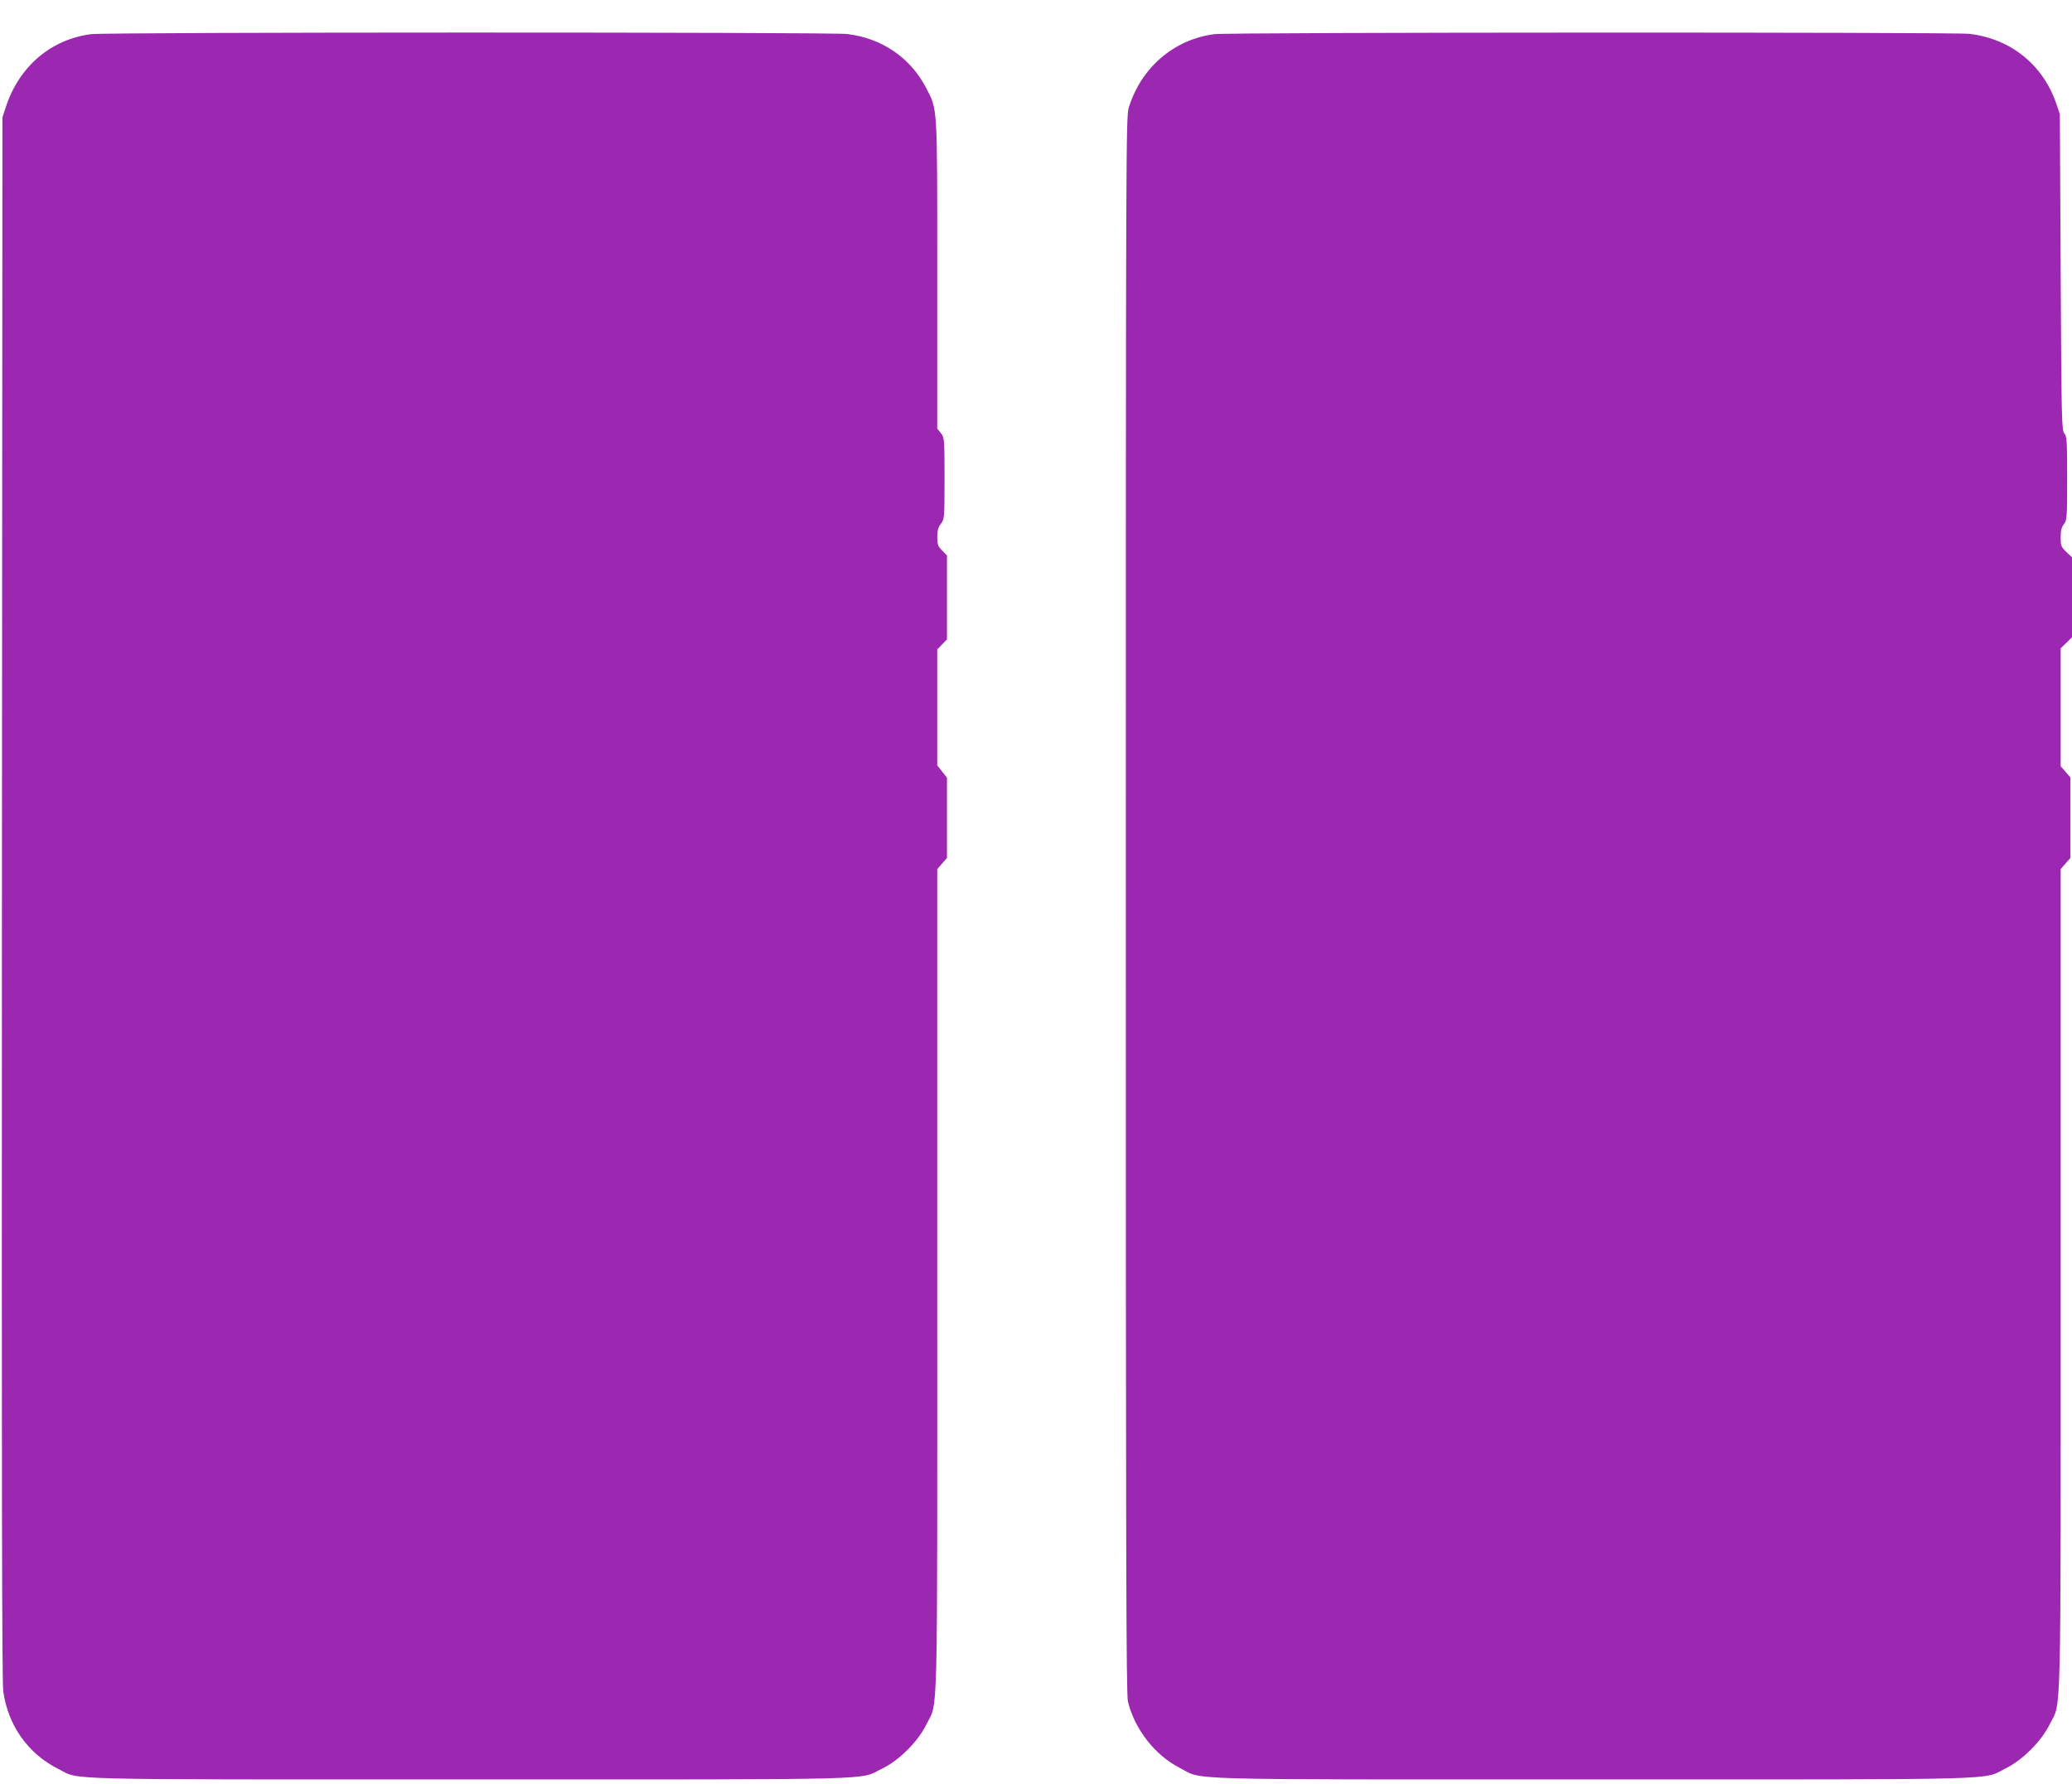
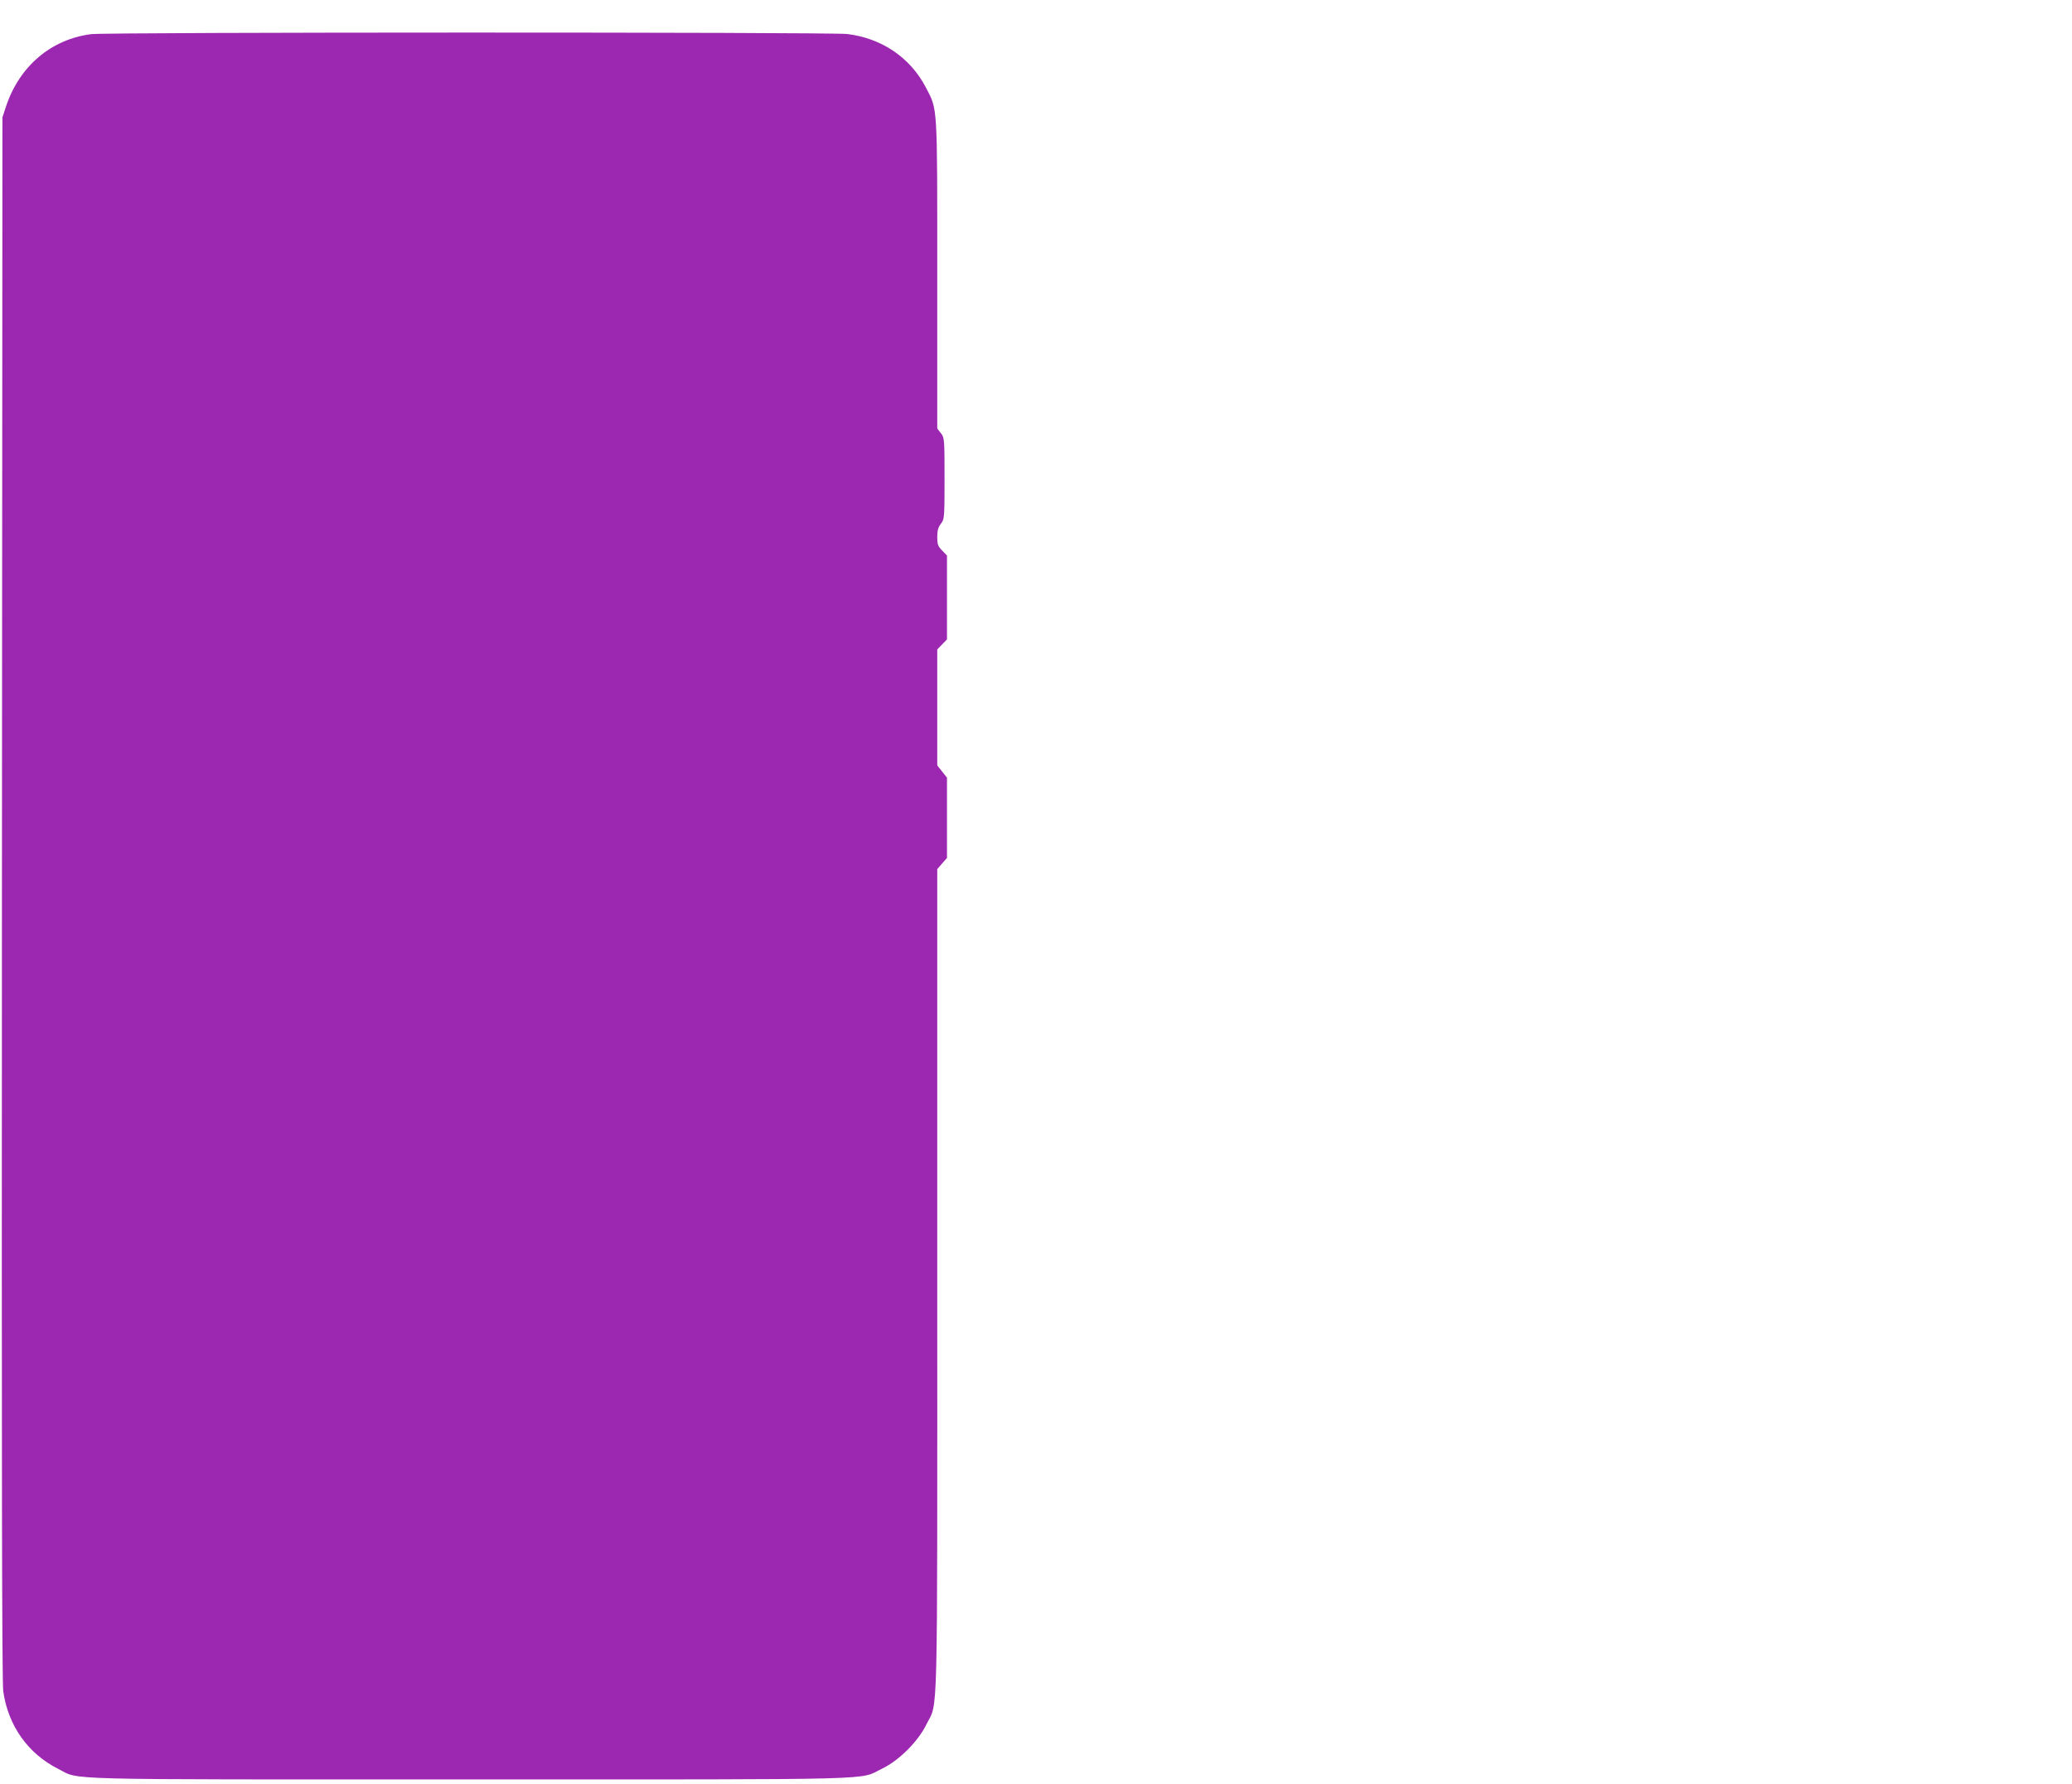
<svg xmlns="http://www.w3.org/2000/svg" version="1.0" width="1280pt" height="1102pt" viewBox="0 0 1280 1102" preserveAspectRatio="xMidYMid meet">
  <g transform="translate(0,1102) scale(0.1,-0.1)" fill="#9c27b0" stroke="none">
    <path d="M562 10809 c-246 -32 -441 -197 -524 -444 l-23 -70 -3 -4820 c-2 -3545 0 -4841 8 -4900 30 -213 153 -386 340 -480 140 -70 -60 -65 2546 -65 2604 0 2395 -5 2544 67 104 50 223 169 273 273 73 149 67 -82 67 2738 l0 2544 30 35 30 34 0 248 0 248 -30 38 -30 38 0 358 0 358 30 31 30 31 0 259 0 259 -30 31 c-26 26 -30 38 -30 84 0 40 6 60 23 82 21 28 22 34 22 279 0 245 -1 251 -22 279 l-23 29 0 951 c0 1063 3 1015 -71 1157 -96 184 -274 304 -486 329 -107 12 -4577 12 -4671 -1z" />
-     <path d="M7502 10809 c-250 -32 -453 -207 -529 -454 -17 -58 -18 -230 -18 -4925 0 -4041 2 -4874 13 -4920 42 -170 166 -329 317 -407 155 -79 -68 -73 2556 -73 2601 0 2401 -5 2549 68 104 51 221 168 272 272 73 148 68 -74 68 2744 l0 2538 30 35 30 34 0 249 0 249 -30 34 -30 35 0 364 0 364 35 34 35 34 0 247 0 247 -35 33 c-32 31 -35 38 -35 90 0 41 5 63 20 82 19 24 20 40 20 283 0 231 -2 259 -17 277 -17 18 -18 84 -23 996 l-5 976 -22 65 c-83 241 -282 401 -537 431 -101 11 -4575 10 -4664 -2z" />
  </g>
</svg>